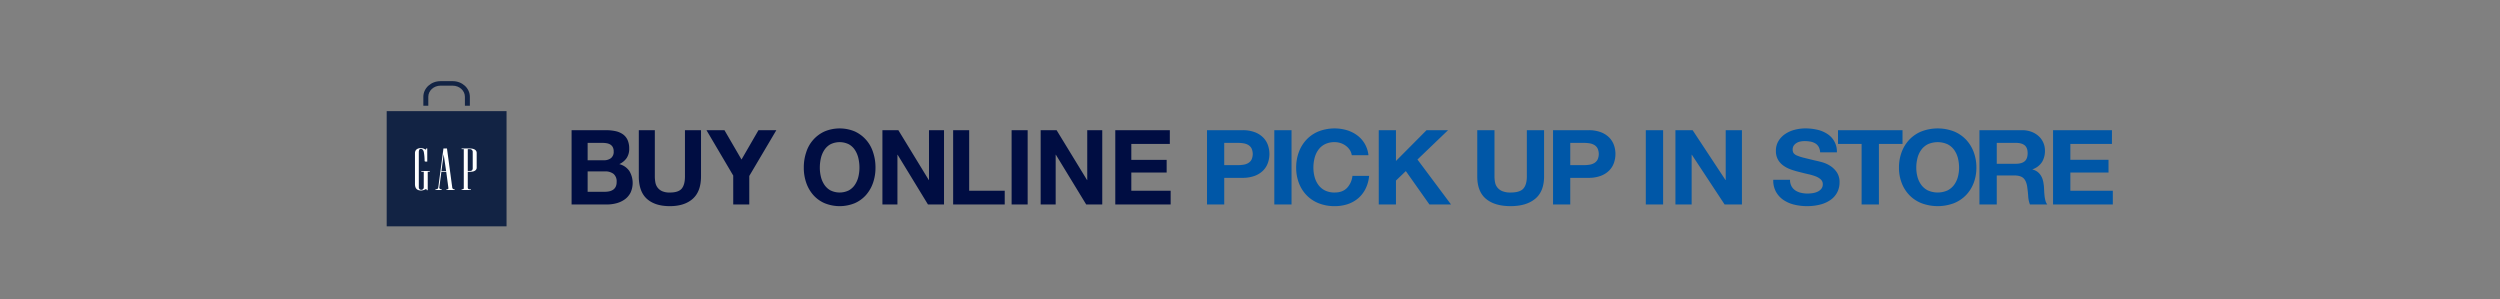
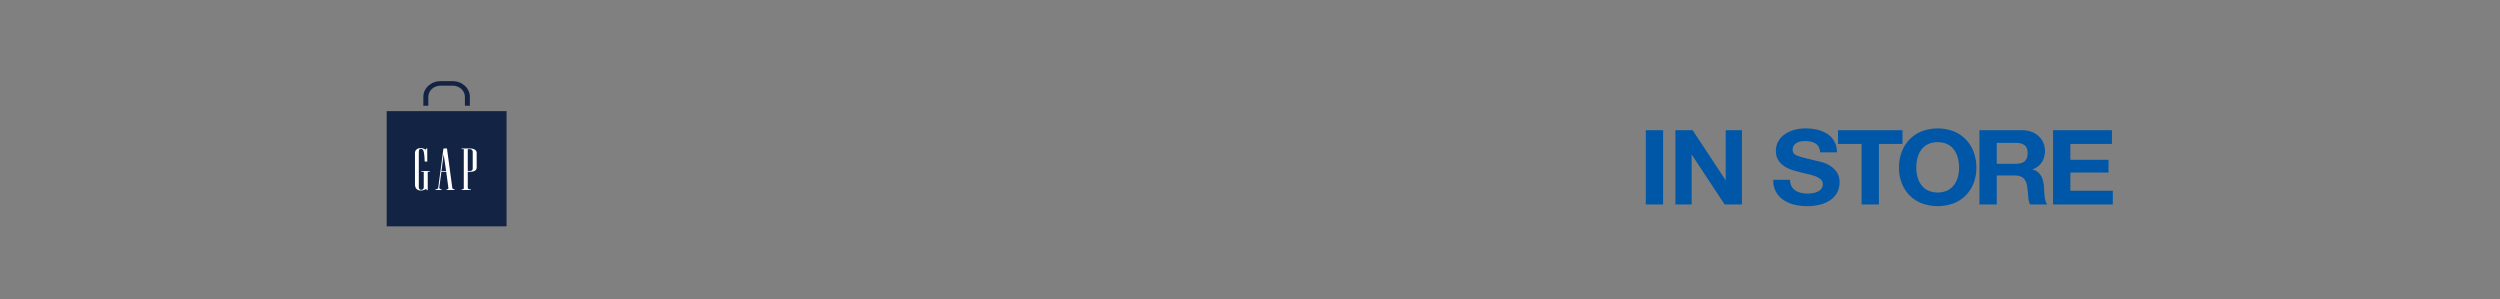
<svg xmlns="http://www.w3.org/2000/svg" id="HOL223889_BOPISHeader_DESK" width="1920" height="230" viewBox="0 0 1920 230">
  <rect x="0" y="0" width="1920" height="230" fill="#808080" stroke="none" />
  <defs>
    <style>
      .cls-1, .cls-5 {
        fill: #fff;
      }

      .cls-1 {
        opacity: 0;
      }

      .cls-2 {
        fill: #000d42;
      }

      .cls-2, .cls-3, .cls-4, .cls-5 {
        fill-rule: evenodd;
      }

      .cls-3 {
        fill: #0057a7;
      }

      .cls-4 {
        fill: #122344;
      }
    </style>
  </defs>
-   <rect id="Rectangle_3387" data-name="Rectangle 3387" class="cls-1" width="1920" height="230" />
  <g id="Group_6043" data-name="Group 6043" transform="translate(248 21.68)">
-     <path id="buy_online" data-name="buy online" class="cls-2" d="M1445.875,598.447a8.693,8.693,0,0,0,5.407-1.6,6.083,6.083,0,0,0,2.125-5.193,6.752,6.752,0,0,0-.7-3.276,5.354,5.354,0,0,0-1.891-2,7.8,7.8,0,0,0-2.711-.99,17.574,17.574,0,0,0-3.165-.279H1433.4v13.346h12.47Zm1.568-23.094a34.351,34.351,0,0,1,7.3.718,15.562,15.562,0,0,1,5.642,2.357,10.95,10.95,0,0,1,3.649,4.356,15.555,15.555,0,0,1,1.289,6.713,12.618,12.618,0,0,1-1.92,7.192,13.881,13.881,0,0,1-5.686,4.714,13.4,13.4,0,0,1,7.723,5.313,17.754,17.754,0,0,1,.908,16.622,14.555,14.555,0,0,1-4.426,5.153,19.59,19.59,0,0,1-6.36,2.958,28.125,28.125,0,0,1-7.341.959h-27.14V575.352h26.363Zm-.864,47.306a16.238,16.238,0,0,0,3.458-.358,8.376,8.376,0,0,0,2.9-1.2,6,6,0,0,0,1.993-2.276,7.95,7.95,0,0,0,.747-3.676,7.457,7.457,0,0,0-2.432-6.272,10.244,10.244,0,0,0-6.433-1.877H1433.4V622.66h13.174Zm67.533,5.394q-6.352,5.634-17.57,5.634-11.386,0-17.614-5.594t-6.228-17.261V575.352h12.31v35.479a26.09,26.09,0,0,0,.4,4.556,9.368,9.368,0,0,0,1.642,3.961,9.16,9.16,0,0,0,3.487,2.806,14.025,14.025,0,0,0,6.008,1.078q6.595,0,9.1-3t2.506-9.391V575.352h12.324v35.479q0,11.587-6.36,17.221h0Zm10.566-52.7h13.8l13.1,22.535,13.028-22.535h13.716l-20.78,35.159v21.9h-12.325V610.193l-20.545-34.84h0Zm87.869,35.76a18.937,18.937,0,0,0,2.638,6.107,13.523,13.523,0,0,0,4.7,4.356,16.021,16.021,0,0,0,14.112,0,13.522,13.522,0,0,0,4.7-4.356,19.253,19.253,0,0,0,2.638-6.107,29.929,29.929,0,0,0,.821-6.992,32.2,32.2,0,0,0-.821-7.273,19.67,19.67,0,0,0-2.638-6.273,13.424,13.424,0,0,0-4.7-4.4,16.024,16.024,0,0,0-14.112,0,13.421,13.421,0,0,0-4.7,4.4,19.35,19.35,0,0,0-2.638,6.273,32.16,32.16,0,0,0-.821,7.273,29.936,29.936,0,0,0,.82,6.992Zm-11.254-18.859a26.038,26.038,0,0,1,14.083-15.942,30.147,30.147,0,0,1,23.182,0,26.148,26.148,0,0,1,14.039,15.942,36.14,36.14,0,0,1,1.875,11.867,34.933,34.933,0,0,1-1.875,11.627,28.119,28.119,0,0,1-5.408,9.389,24.928,24.928,0,0,1-8.631,6.272,30.631,30.631,0,0,1-23.183,0,24.817,24.817,0,0,1-8.675-6.273,28.094,28.094,0,0,1-5.407-9.389,34.924,34.924,0,0,1-1.876-11.627,36.112,36.112,0,0,1,1.876-11.867Zm70.742-16.9,23.373,38.277h.161V575.352H1707.1v57.056h-12.324l-23.3-38.2h-.147v38.2H1659.8V575.352h12.236Zm54.385,0v46.507h27.3v10.549h-39.61V575.352h12.309Zm44.915,0v57.056h-12.324V575.352h12.324Zm22.23,0,23.373,38.277h.161V575.352h11.533v57.056h-12.324l-23.285-38.2h-.161v38.2h-11.533V575.352h12.236Zm86.957,0V585.9H1850.95v12.226h27.139v9.749H1850.95v13.984h30.2v10.549h-42.511V575.352h41.881Z" transform="translate(-1230.099 -497.047)" />
    <path id="in_store" data-name="in store" class="cls-3" d="M1424.283,695.339v57.05H1410.99v-57.05Zm22.661,0,25.245,38.273h.165V695.339h12.458v57.05h-13.3L1446.357,714.2h-.165v38.189h-12.457v-57.05Zm75.909,42.987a9.167,9.167,0,0,0,2.919,3.237,12.95,12.95,0,0,0,4.278,1.836,21.345,21.345,0,0,0,5.077.6,28.012,28.012,0,0,0,3.819-.28,13.948,13.948,0,0,0,3.81-1.078,8.342,8.342,0,0,0,2.965-2.2,5.309,5.309,0,0,0,1.184-3.556,4.851,4.851,0,0,0-1.57-3.755,12.6,12.6,0,0,0-4.1-2.4,43.017,43.017,0,0,0-5.765-1.678c-2.148-.48-4.315-1.01-6.518-1.6a60.322,60.322,0,0,1-6.61-1.957,22.946,22.946,0,0,1-5.756-3,14.341,14.341,0,0,1-4.113-4.59,13.28,13.28,0,0,1-1.56-6.672,14.239,14.239,0,0,1,1.992-7.63,17.34,17.34,0,0,1,5.205-5.393,23.35,23.35,0,0,1,7.28-3.2,32.822,32.822,0,0,1,8.133-1.039,40.75,40.75,0,0,1,9.106,1,23.4,23.4,0,0,1,7.748,3.236,15.957,15.957,0,0,1,7.371,14.14h-12.879a9.7,9.7,0,0,0-1.139-4.235,7.251,7.251,0,0,0-2.589-2.637,11.212,11.212,0,0,0-3.681-1.359,24.042,24.042,0,0,0-4.535-.4,16.6,16.6,0,0,0-3.213.32,8.9,8.9,0,0,0-2.92,1.118,7.2,7.2,0,0,0-2.166,2,5.17,5.17,0,0,0-.844,3.036,4.908,4.908,0,0,0,.679,2.716,5.978,5.978,0,0,0,2.671,1.918,35.187,35.187,0,0,0,5.5,1.758q3.512.88,9.189,2.237,1.694.319,4.7,1.158a23.2,23.2,0,0,1,5.976,2.677,17.6,17.6,0,0,1,5.123,4.914,13.375,13.375,0,0,1,2.157,7.87,16.583,16.583,0,0,1-1.607,7.272,16.027,16.027,0,0,1-4.782,5.793,23.6,23.6,0,0,1-7.876,3.8,39.406,39.406,0,0,1-10.887,1.359,40.336,40.336,0,0,1-9.694-1.158,25.071,25.071,0,0,1-8.308-3.636,18.214,18.214,0,0,1-5.71-6.312,17.939,17.939,0,0,1-2.038-9.109h12.88a9.961,9.961,0,0,0,1.1,4.874h0Zm35.744-32.441V695.339h49.544v10.546H1590.02v46.5h-13.3v-46.5Zm61.012,25.21a18.167,18.167,0,0,0,2.837,6.112,14.259,14.259,0,0,0,5.077,4.355,18.574,18.574,0,0,0,15.248,0,14.291,14.291,0,0,0,5.086-4.355,18.525,18.525,0,0,0,2.837-6.112,27.751,27.751,0,0,0,.891-6.993,29.8,29.8,0,0,0-.891-7.271,18.867,18.867,0,0,0-2.837-6.273,14.16,14.16,0,0,0-5.086-4.394,18.565,18.565,0,0,0-15.248,0,14.131,14.131,0,0,0-5.077,4.394,18.51,18.51,0,0,0-2.836,6.273,29.376,29.376,0,0,0-.89,7.271,27.337,27.337,0,0,0,.89,6.993Zm-12.154-18.857a28.187,28.187,0,0,1,5.848-9.547,26.627,26.627,0,0,1,9.354-6.393,34.944,34.944,0,0,1,25.025,0,26.816,26.816,0,0,1,9.318,6.393,28.189,28.189,0,0,1,5.848,9.547,33.938,33.938,0,0,1,2.029,11.864,32.812,32.812,0,0,1-2.029,11.626,27.5,27.5,0,0,1-5.848,9.389,26.883,26.883,0,0,1-9.318,6.272,35.507,35.507,0,0,1-25.025,0,26.7,26.7,0,0,1-9.354-6.272,27.5,27.5,0,0,1-5.848-9.389,32.61,32.61,0,0,1-2.038-11.626,33.742,33.742,0,0,1,2.038-11.864Zm87.631,8.9q4.571,0,6.857-1.919t2.286-6.232q0-4.153-2.286-6.032t-6.857-1.877h-14.569v16.065h14.569Zm4.746-25.809a20.527,20.527,0,0,1,7.325,1.238,17.158,17.158,0,0,1,5.591,3.4,14.7,14.7,0,0,1,3.553,4.994,15.254,15.254,0,0,1,1.23,6.112,16.384,16.384,0,0,1-2.249,8.709,13.952,13.952,0,0,1-7.325,5.594v.16a10.468,10.468,0,0,1,4.067,1.958,10.976,10.976,0,0,1,2.625,3.116,13.983,13.983,0,0,1,1.488,3.956,34.9,34.9,0,0,1,.633,4.315q.082,1.36.166,3.2t.3,3.755a24.344,24.344,0,0,0,.67,3.635,8.15,8.15,0,0,0,1.4,2.917h-13.3a20.894,20.894,0,0,1-1.349-6.471q-.261-3.757-.771-7.193-.675-4.474-2.874-6.551c-1.469-1.384-3.874-2.077-7.2-2.077h-13.3v22.292h-13.292V695.339h32.608Zm69.15,0V705.88h-31.928v12.225h29.3v9.748h-29.3v13.983h32.607v10.547h-45.909V695.339h45.23Z" transform="translate(-395.01 -617.034)" />
-     <path id="pickup" class="cls-3" d="M1435.2,649.2a29.145,29.145,0,0,0,4.382-.319,10.492,10.492,0,0,0,3.708-1.239,6.9,6.9,0,0,0,2.573-2.6,10.51,10.51,0,0,0,0-8.79,6.908,6.908,0,0,0-2.573-2.6,10.561,10.561,0,0,0-3.708-1.239,29.324,29.324,0,0,0-4.382-.319h-10.276v17.1H1435.2Zm3.626-26.849a26.237,26.237,0,0,1,9.6,1.559,17.976,17.976,0,0,1,6.443,4.115,15.662,15.662,0,0,1,3.626,5.833,20.789,20.789,0,0,1,0,13.544,15.585,15.585,0,0,1-3.626,5.873,17.976,17.976,0,0,1-6.443,4.116,26.258,26.258,0,0,1-9.6,1.558h-13.9v20.456H1411.7V622.35h27.13Zm37.79,0V679.4h-13.228V622.35h13.228Zm44.765,15.222a12.98,12.98,0,0,0-2.951-3.156,13.84,13.84,0,0,0-4-2.117,14.475,14.475,0,0,0-4.679-.76,16.156,16.156,0,0,0-7.585,1.638,14,14,0,0,0-5.048,4.395,18.774,18.774,0,0,0-2.825,6.273,29.935,29.935,0,0,0-.882,7.272,27.822,27.822,0,0,0,.882,6.991,18.419,18.419,0,0,0,2.825,6.114,14.133,14.133,0,0,0,5.048,4.355,16.137,16.137,0,0,0,7.585,1.638q6.06,0,9.475-3.516a15.9,15.9,0,0,0,4.175-9.268h12.8a27.943,27.943,0,0,1-2.619,9.669,23.323,23.323,0,0,1-5.552,7.352,23.926,23.926,0,0,1-8.089,4.634,31.119,31.119,0,0,1-10.2,1.6,32.312,32.312,0,0,1-12.427-2.278,26.52,26.52,0,0,1-9.3-6.273,27.338,27.338,0,0,1-5.812-9.389,32.811,32.811,0,0,1-2.025-11.626,33.952,33.952,0,0,1,2.025-11.867,28.057,28.057,0,0,1,5.813-9.549,26.468,26.468,0,0,1,9.3-6.389,33.912,33.912,0,0,1,21.821-.959,26.05,26.05,0,0,1,7.918,3.959,21.649,21.649,0,0,1,5.768,6.433,21.989,21.989,0,0,1,2.861,8.79h-12.8a9.96,9.96,0,0,0-1.512-3.959h0Zm35.427-15.222v23.653l23.5-23.653h16.512l-23.5,22.535,25.78,34.519h-16.593L1564.4,653.761l-7.585,7.271v18.378h-13.219V622.35h13.219Zm106.924,52.7q-6.816,5.633-18.87,5.634-12.215,0-18.905-5.594-6.708-5.593-6.7-17.26V622.35h13.228v35.479a24.686,24.686,0,0,0,.424,4.557,8.975,8.975,0,0,0,1.772,3.956,9.607,9.607,0,0,0,3.743,2.8,15.978,15.978,0,0,0,6.443,1.08q7.087,0,9.772-3t2.7-9.389V622.35h13.227v35.479q0,11.588-6.83,17.22h0Zm37.218-25.85a29.142,29.142,0,0,0,4.382-.319,10.551,10.551,0,0,0,3.707-1.239,6.873,6.873,0,0,0,2.565-2.6,10.424,10.424,0,0,0,0-8.79,6.891,6.891,0,0,0-2.565-2.6,10.626,10.626,0,0,0-3.707-1.239,29.335,29.335,0,0,0-4.382-.319h-10.276v17.1h10.276Zm3.626-26.849a26.272,26.272,0,0,1,9.6,1.559,18.051,18.051,0,0,1,6.443,4.115,15.769,15.769,0,0,1,3.626,5.834,20.789,20.789,0,0,1,0,13.544,15.7,15.7,0,0,1-3.626,5.873,18.056,18.056,0,0,1-6.443,4.116,26.289,26.289,0,0,1-9.6,1.558h-13.9v20.456h-13.227V622.35h27.13Z" transform="translate(-732.719 -544.051)" />
    <path id="bag_icon" class="cls-4" d="M1224.949,596.509c0-4.715,4.2-8.551,9.367-8.551h9.391c5.165,0,9.367,3.836,9.367,8.551v6.858h3.8v-6.858c0-6.626-5.907-12.017-13.167-12.017h-9.391c-7.26,0-13.167,5.391-13.167,12.017v6.858h3.8ZM1193,607.518v88.459h92.049V607.518Z" transform="translate(-1144.02 -543.845)" />
    <path id="GAP_logo" class="cls-5" d="M1272.594,665.032h-6.344v.505h1.667v29.931c-.039.646-.3.877-1.331.914h-.336v.545h7.152v-.545h-.756c-1.2-.039-1.641-.483-1.66-1.432V682.915h2.08c3.03,0,4.761-1.328,4.761-3.106v-11.4c0-1.777-1.486-3.375-5.233-3.372m2.19,15.35a1.881,1.881,0,0,1-2.048,1.9h-1.751V665.538h1.6a2.1,2.1,0,0,1,2.2,2.051v12.792h0Zm-15.731,14.54v.024l-4.038-29.921H1252.3l-3.928,29.609c-.232,1.065-.349,1.715-2.2,1.744v.547h4.781v-.547c-1.357,0-1.964-.711-1.828-1.476l1.589-12.01h3.715l1.667,12.412c0,.745-.084,1.019-1.066,1.075h-.478v.547h6.363v-.547h-.161a1.556,1.556,0,0,1-1.706-1.456m-8.263-12.593,1.673-12.842,1.893,12.842Zm-11.777-16.887c0,.512-.355.472-.646.309a7.007,7.007,0,0,0-3.43-1.027c-1.841.006-4.49.747-4.5,3.971v23.7c.039,4.119,2.429,4.883,4.774,4.91a7.2,7.2,0,0,0,3.45-1.06.684.684,0,0,1,.82.8h.762V682.9h1.531v-.587h-6.454v.587h1.867v12.036a1.874,1.874,0,0,1-1.945,1.842,1.83,1.83,0,0,1-1.854-1.842V667.754c0-.738.168-2.461,1.538-2.45,1.137.007,1.925.953,2.293,2.39a39.523,39.523,0,0,1,.62,6.691c0,.517.213.695.833.695h1.2V665.013h-.859v.43h0Z" transform="translate(-1159.734 -572.673)" />
  </g>
</svg>